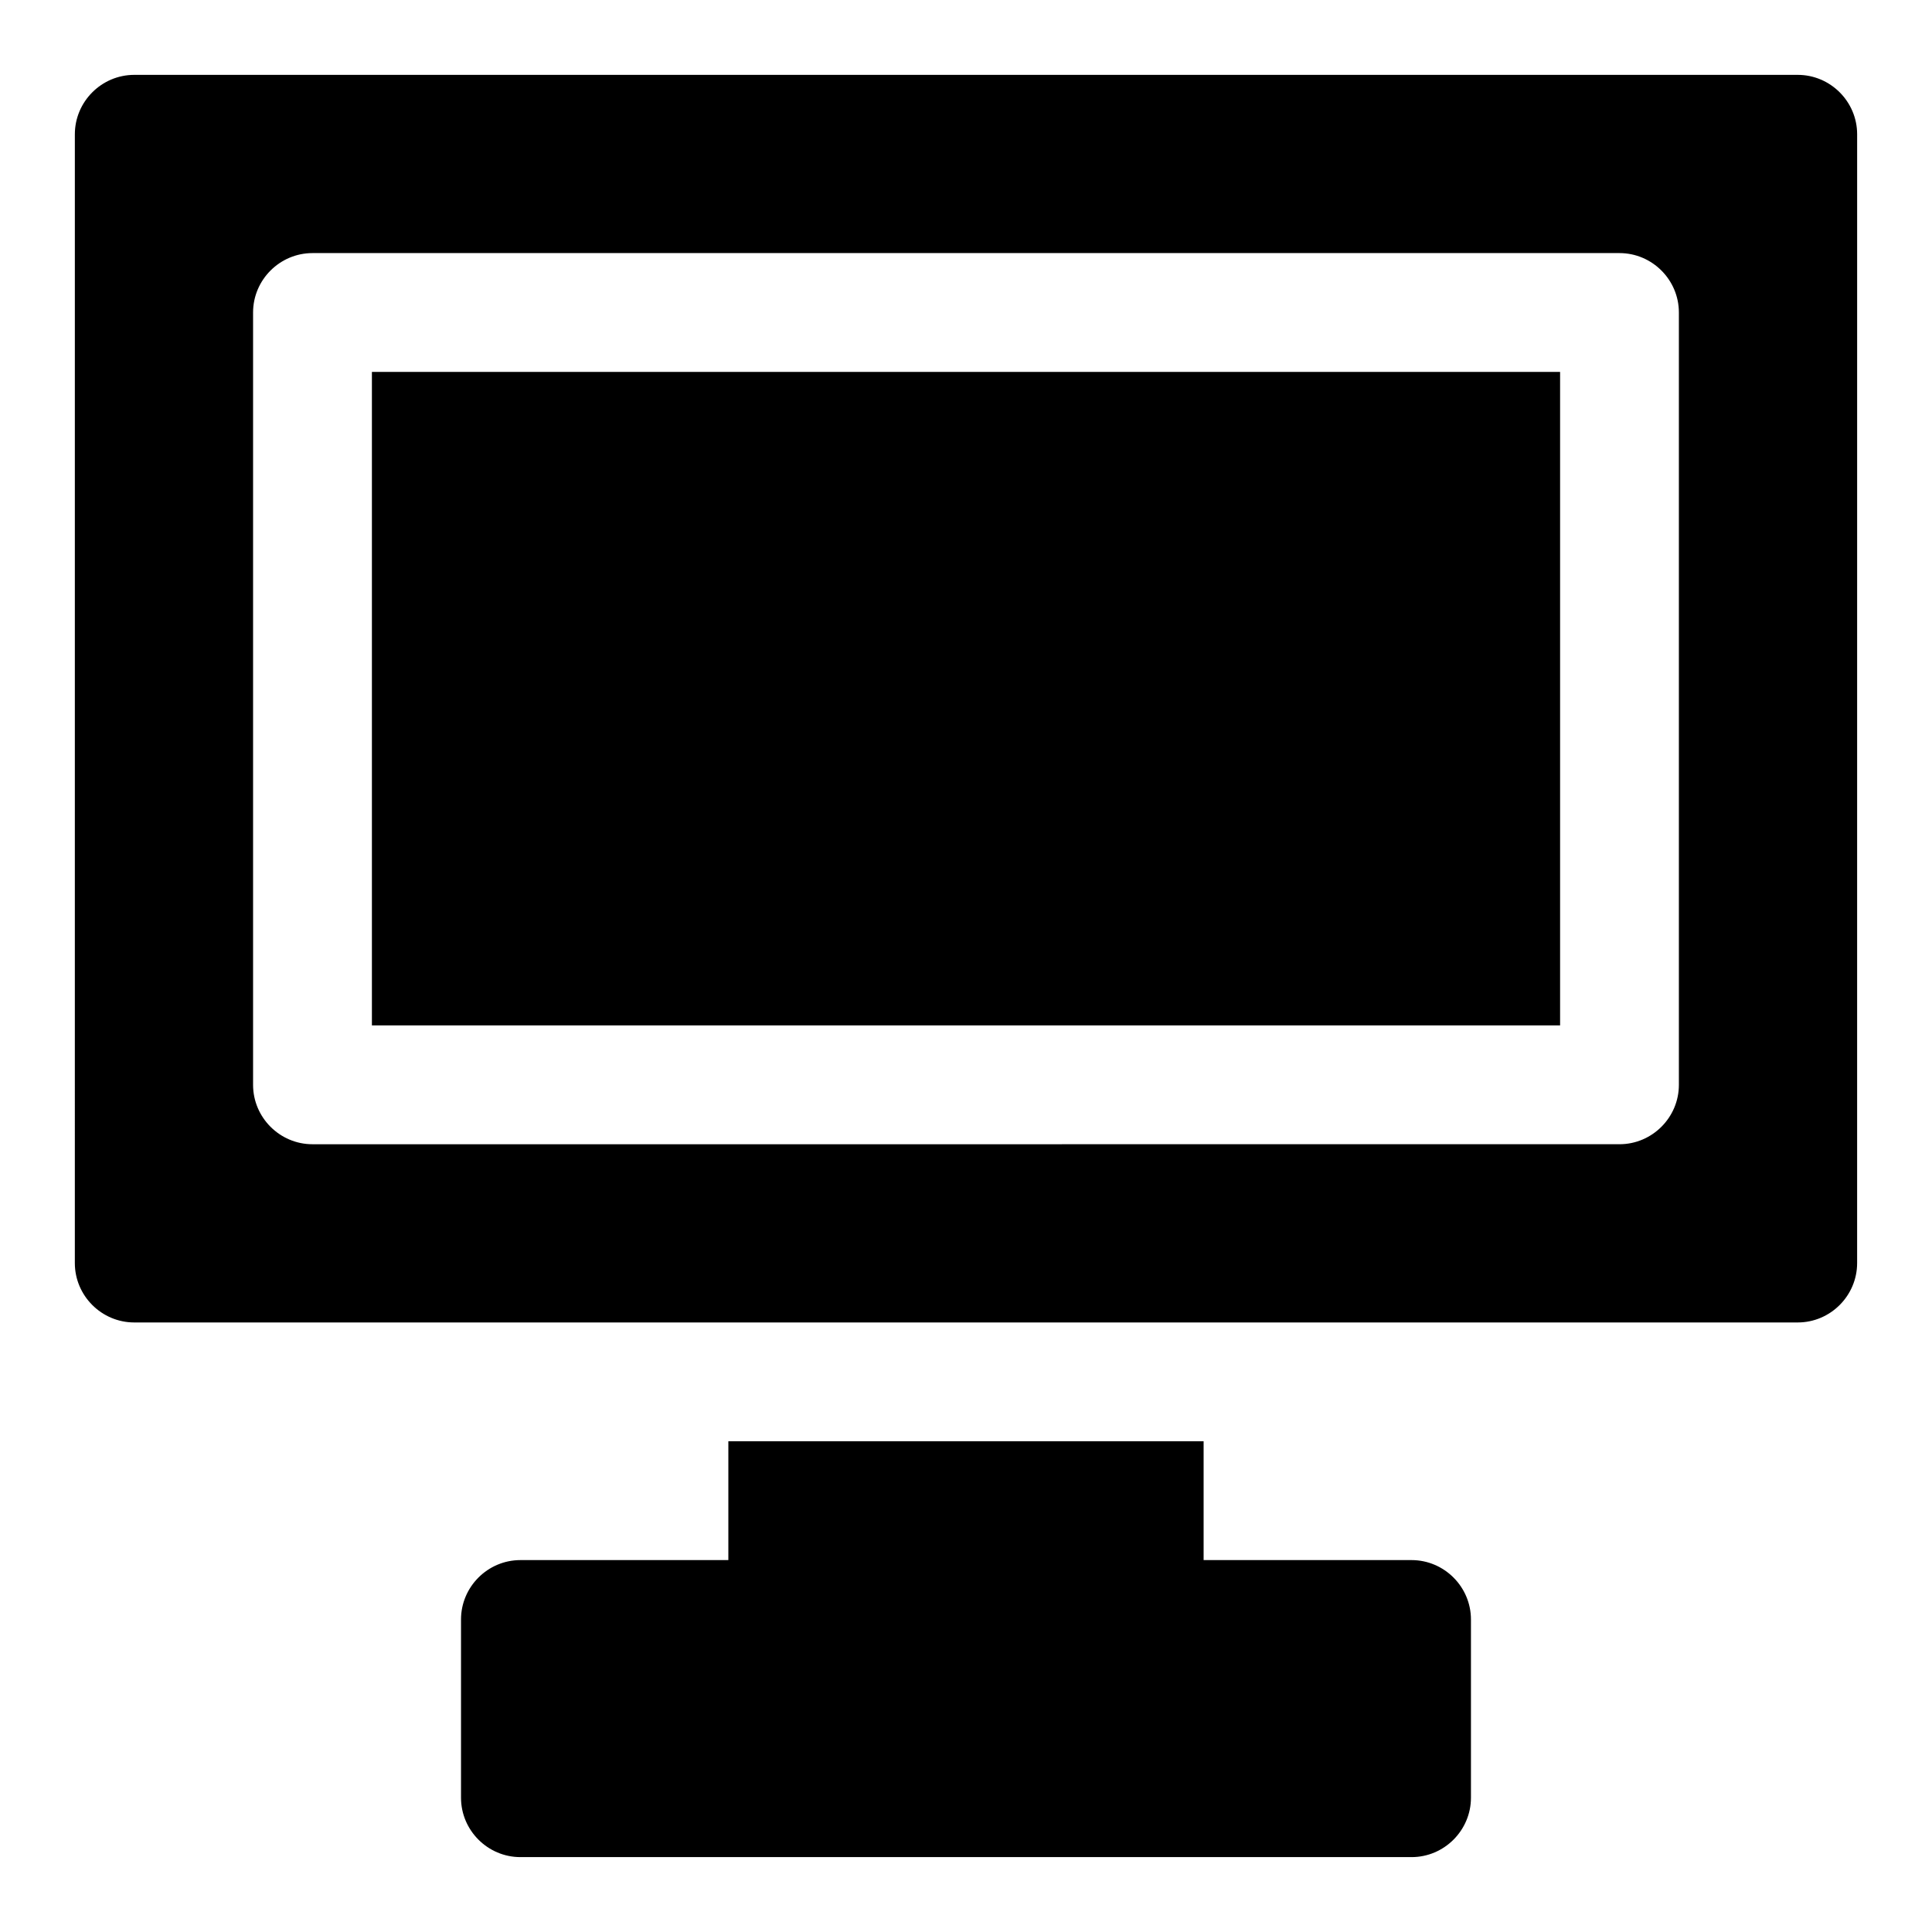
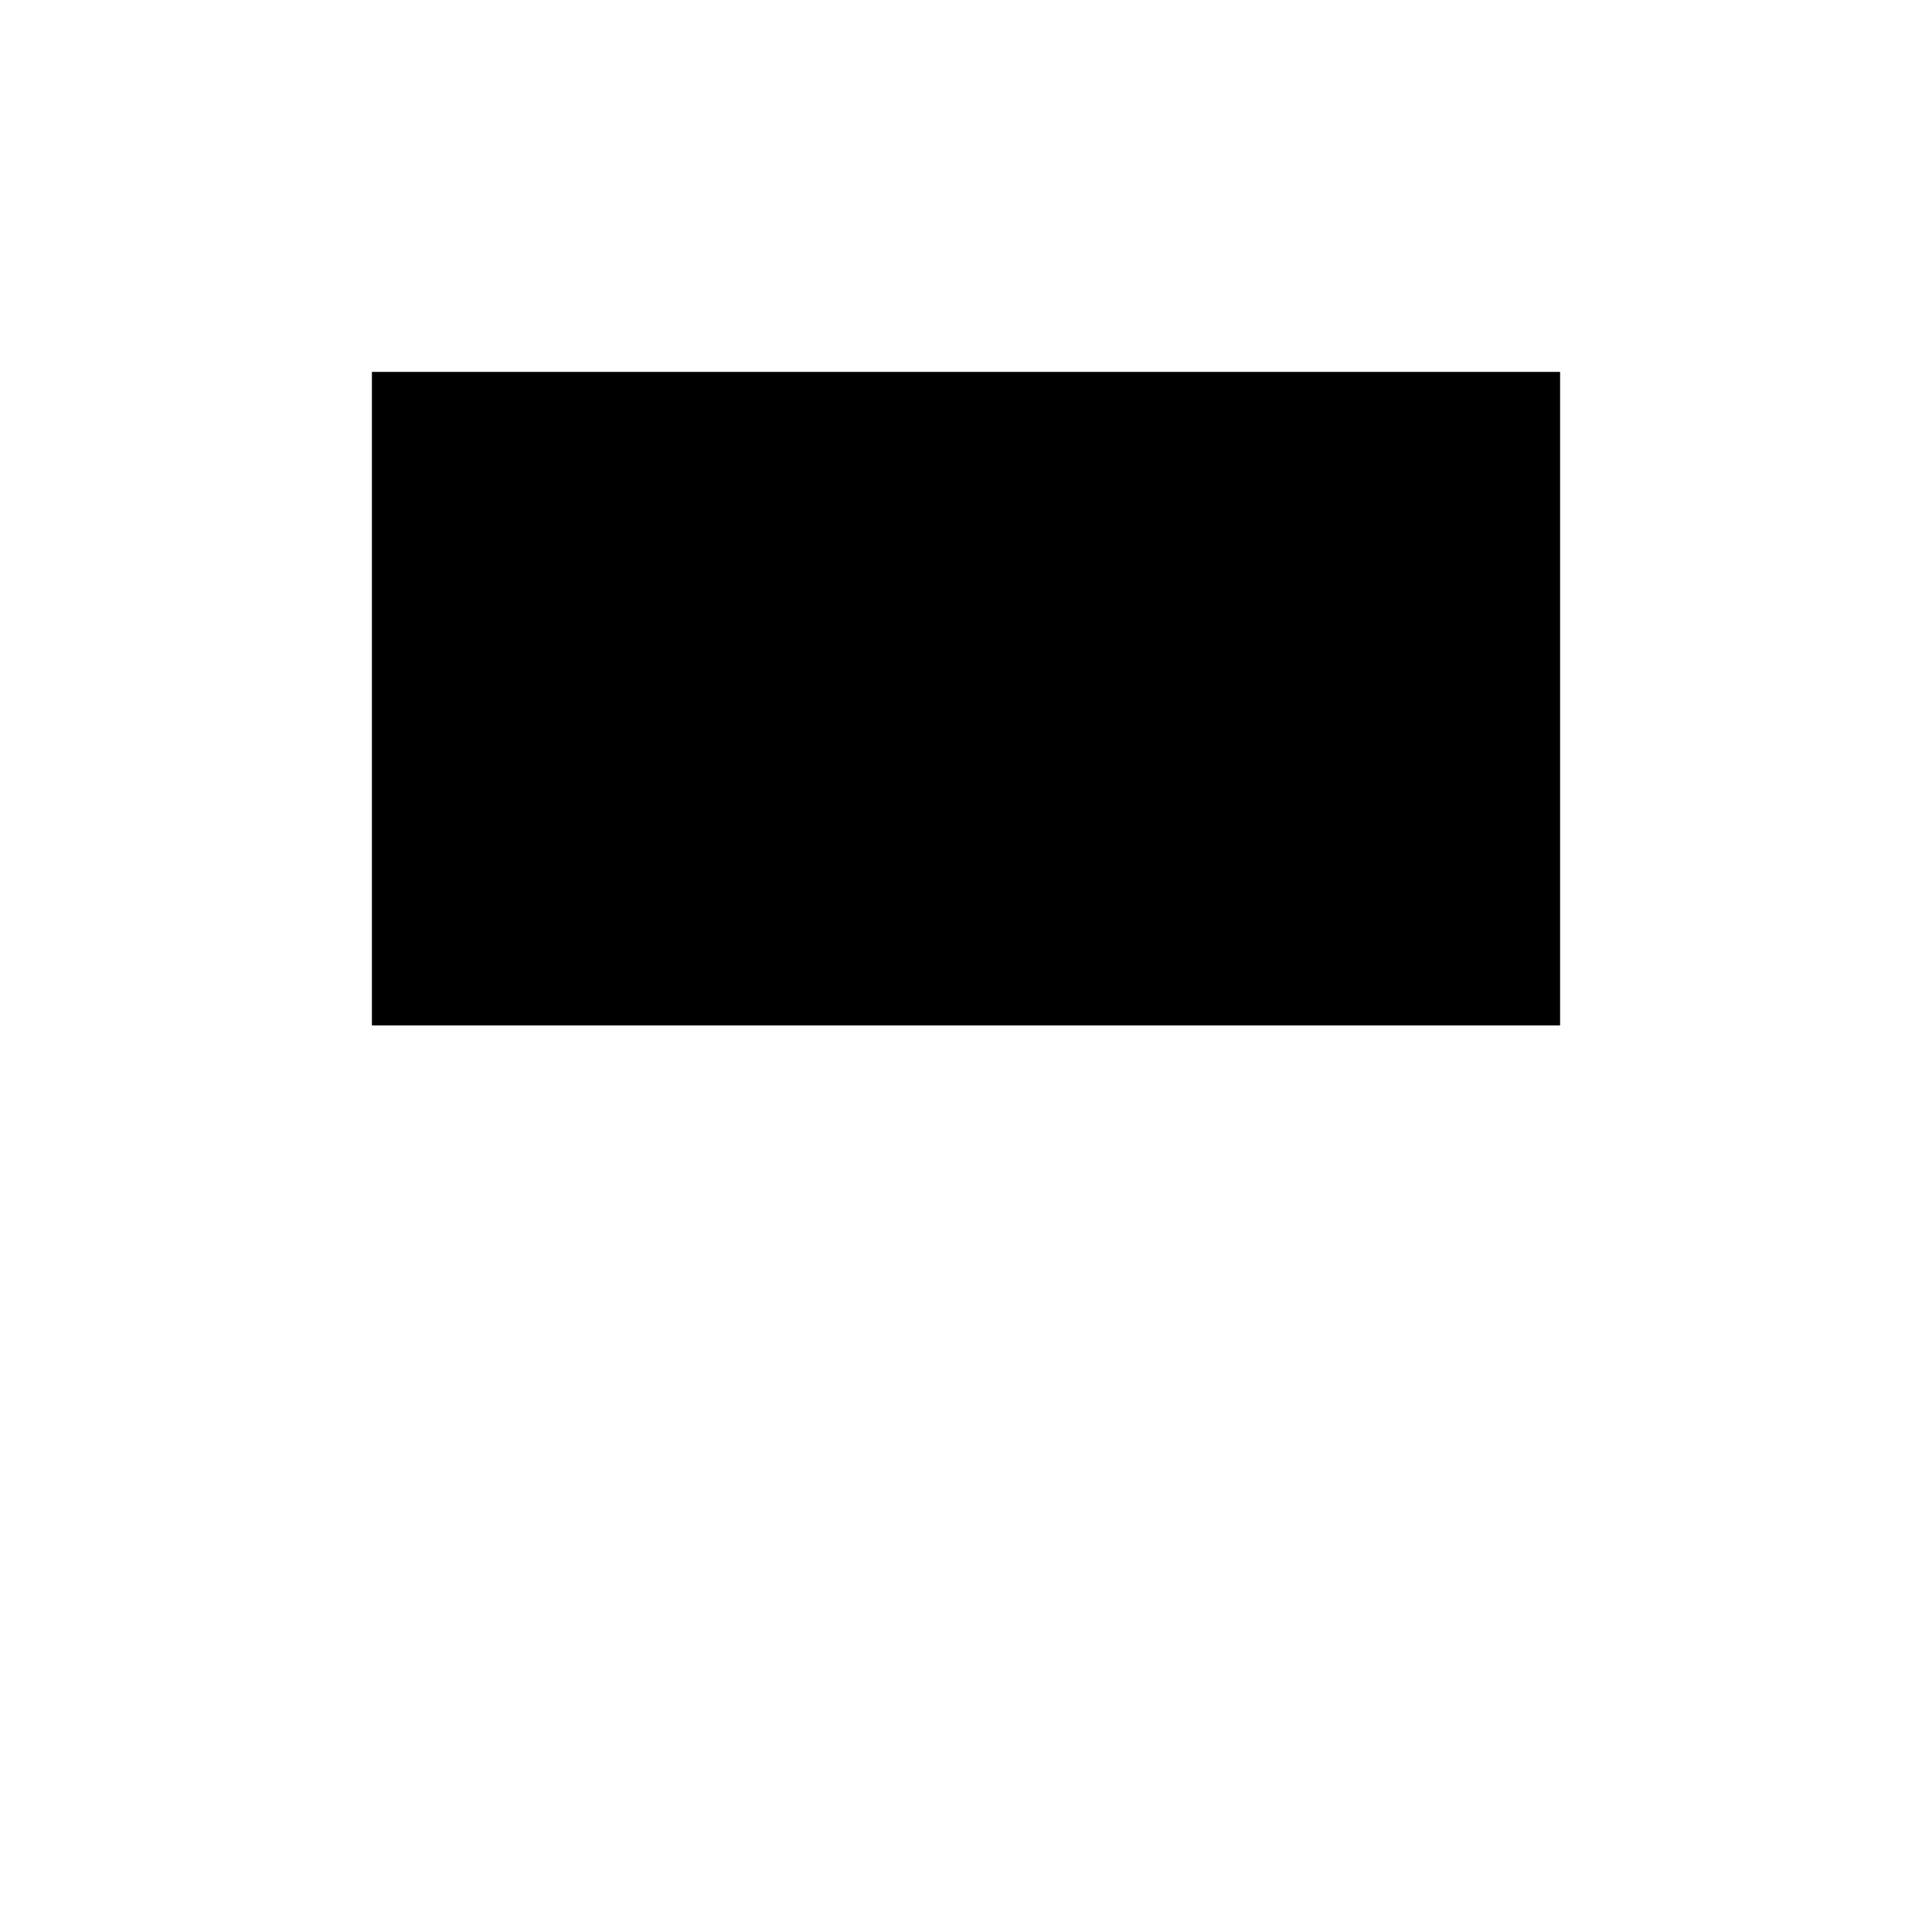
<svg xmlns="http://www.w3.org/2000/svg" fill="#000000" width="800px" height="800px" version="1.1" viewBox="144 144 512 512">
  <g>
-     <path d="m337.02 557.44h-55.105c-8.66 0-15.742 7.086-15.742 15.742v47.23c0 8.66 7.086 15.742 15.742 15.742h236.16c8.66 0 15.742-7.086 15.742-15.742v-47.23c0-8.66-7.086-15.742-15.742-15.742h-55.105v-31.488h-125.95z" />
-     <path d="m620.41 163.84h-440.83c-8.66 0-15.742 7.086-15.742 15.742l-0.004 299.14c0 8.66 7.086 15.742 15.742 15.742h440.84c8.66 0 15.742-7.086 15.742-15.742l0.004-299.14c0-8.66-7.086-15.742-15.742-15.742zm-31.488 267.65c0 8.66-7.086 15.742-15.742 15.742l-346.37 0.004c-8.66 0-15.742-7.086-15.742-15.742v-204.68c0-8.66 7.086-15.742 15.742-15.742h346.37c8.66 0 15.742 7.086 15.742 15.742z" />
    <path d="m242.56 242.56h314.88v173.18h-314.88z" />
  </g>
</svg>